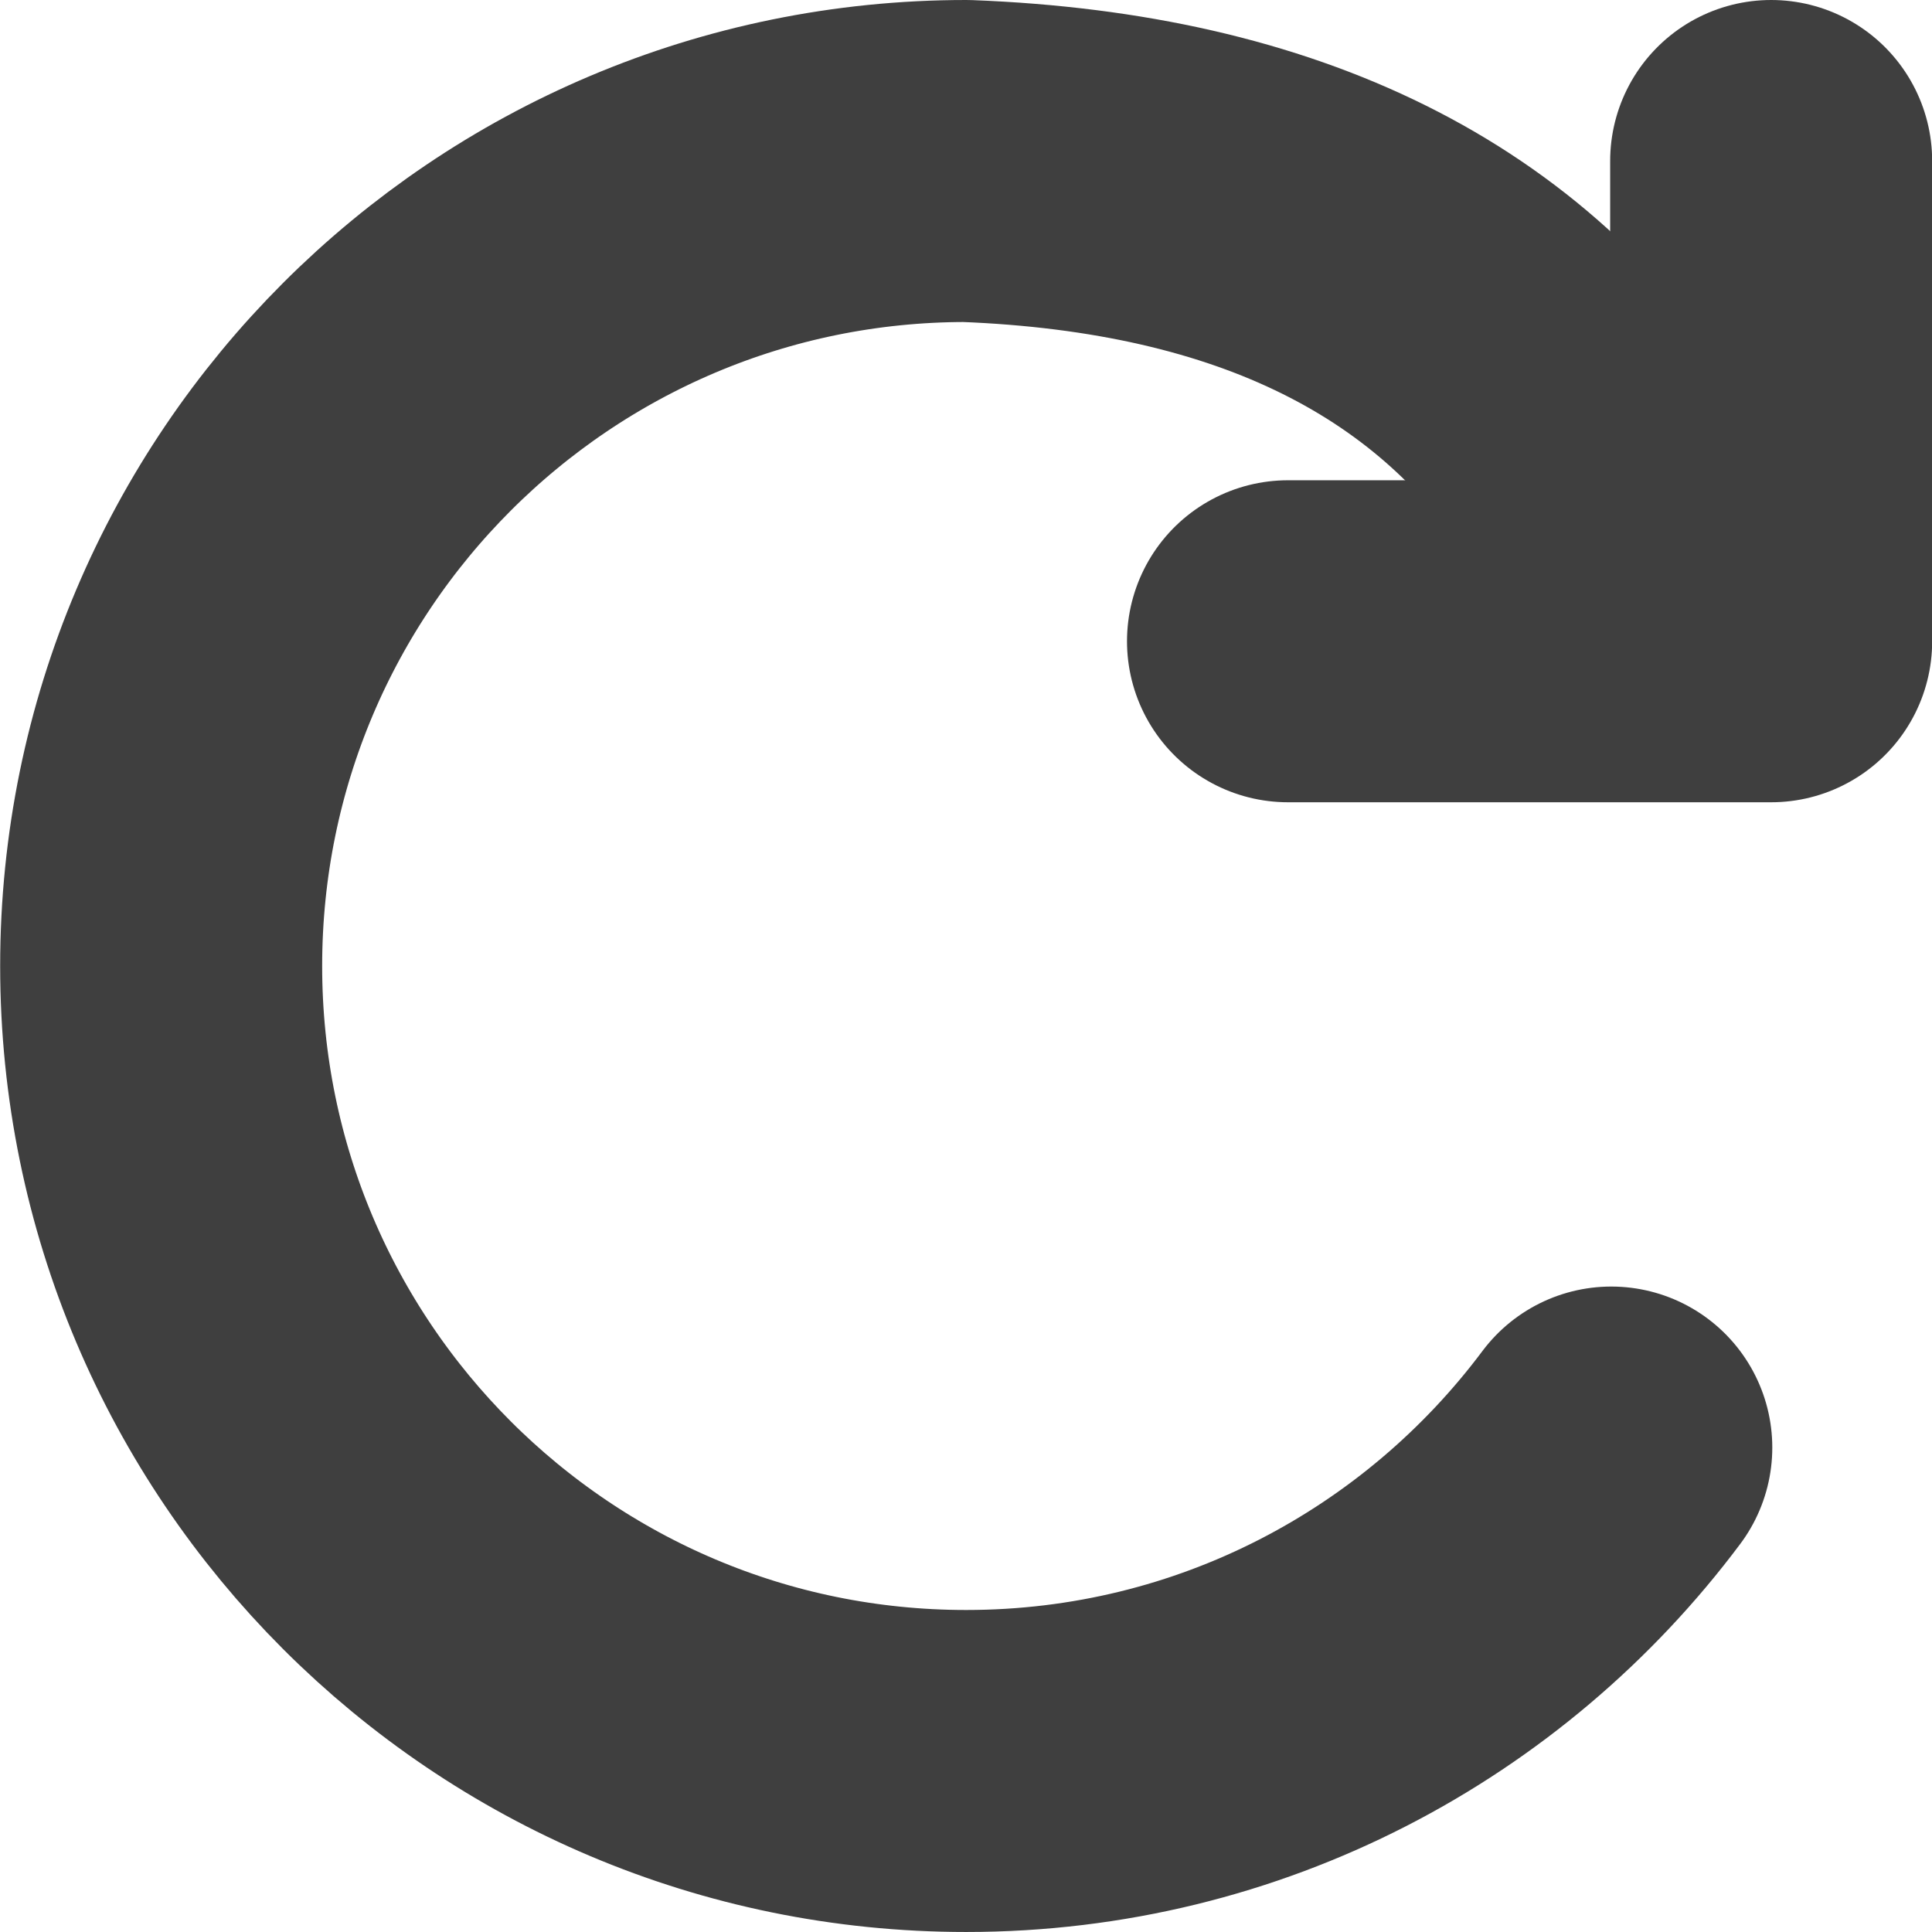
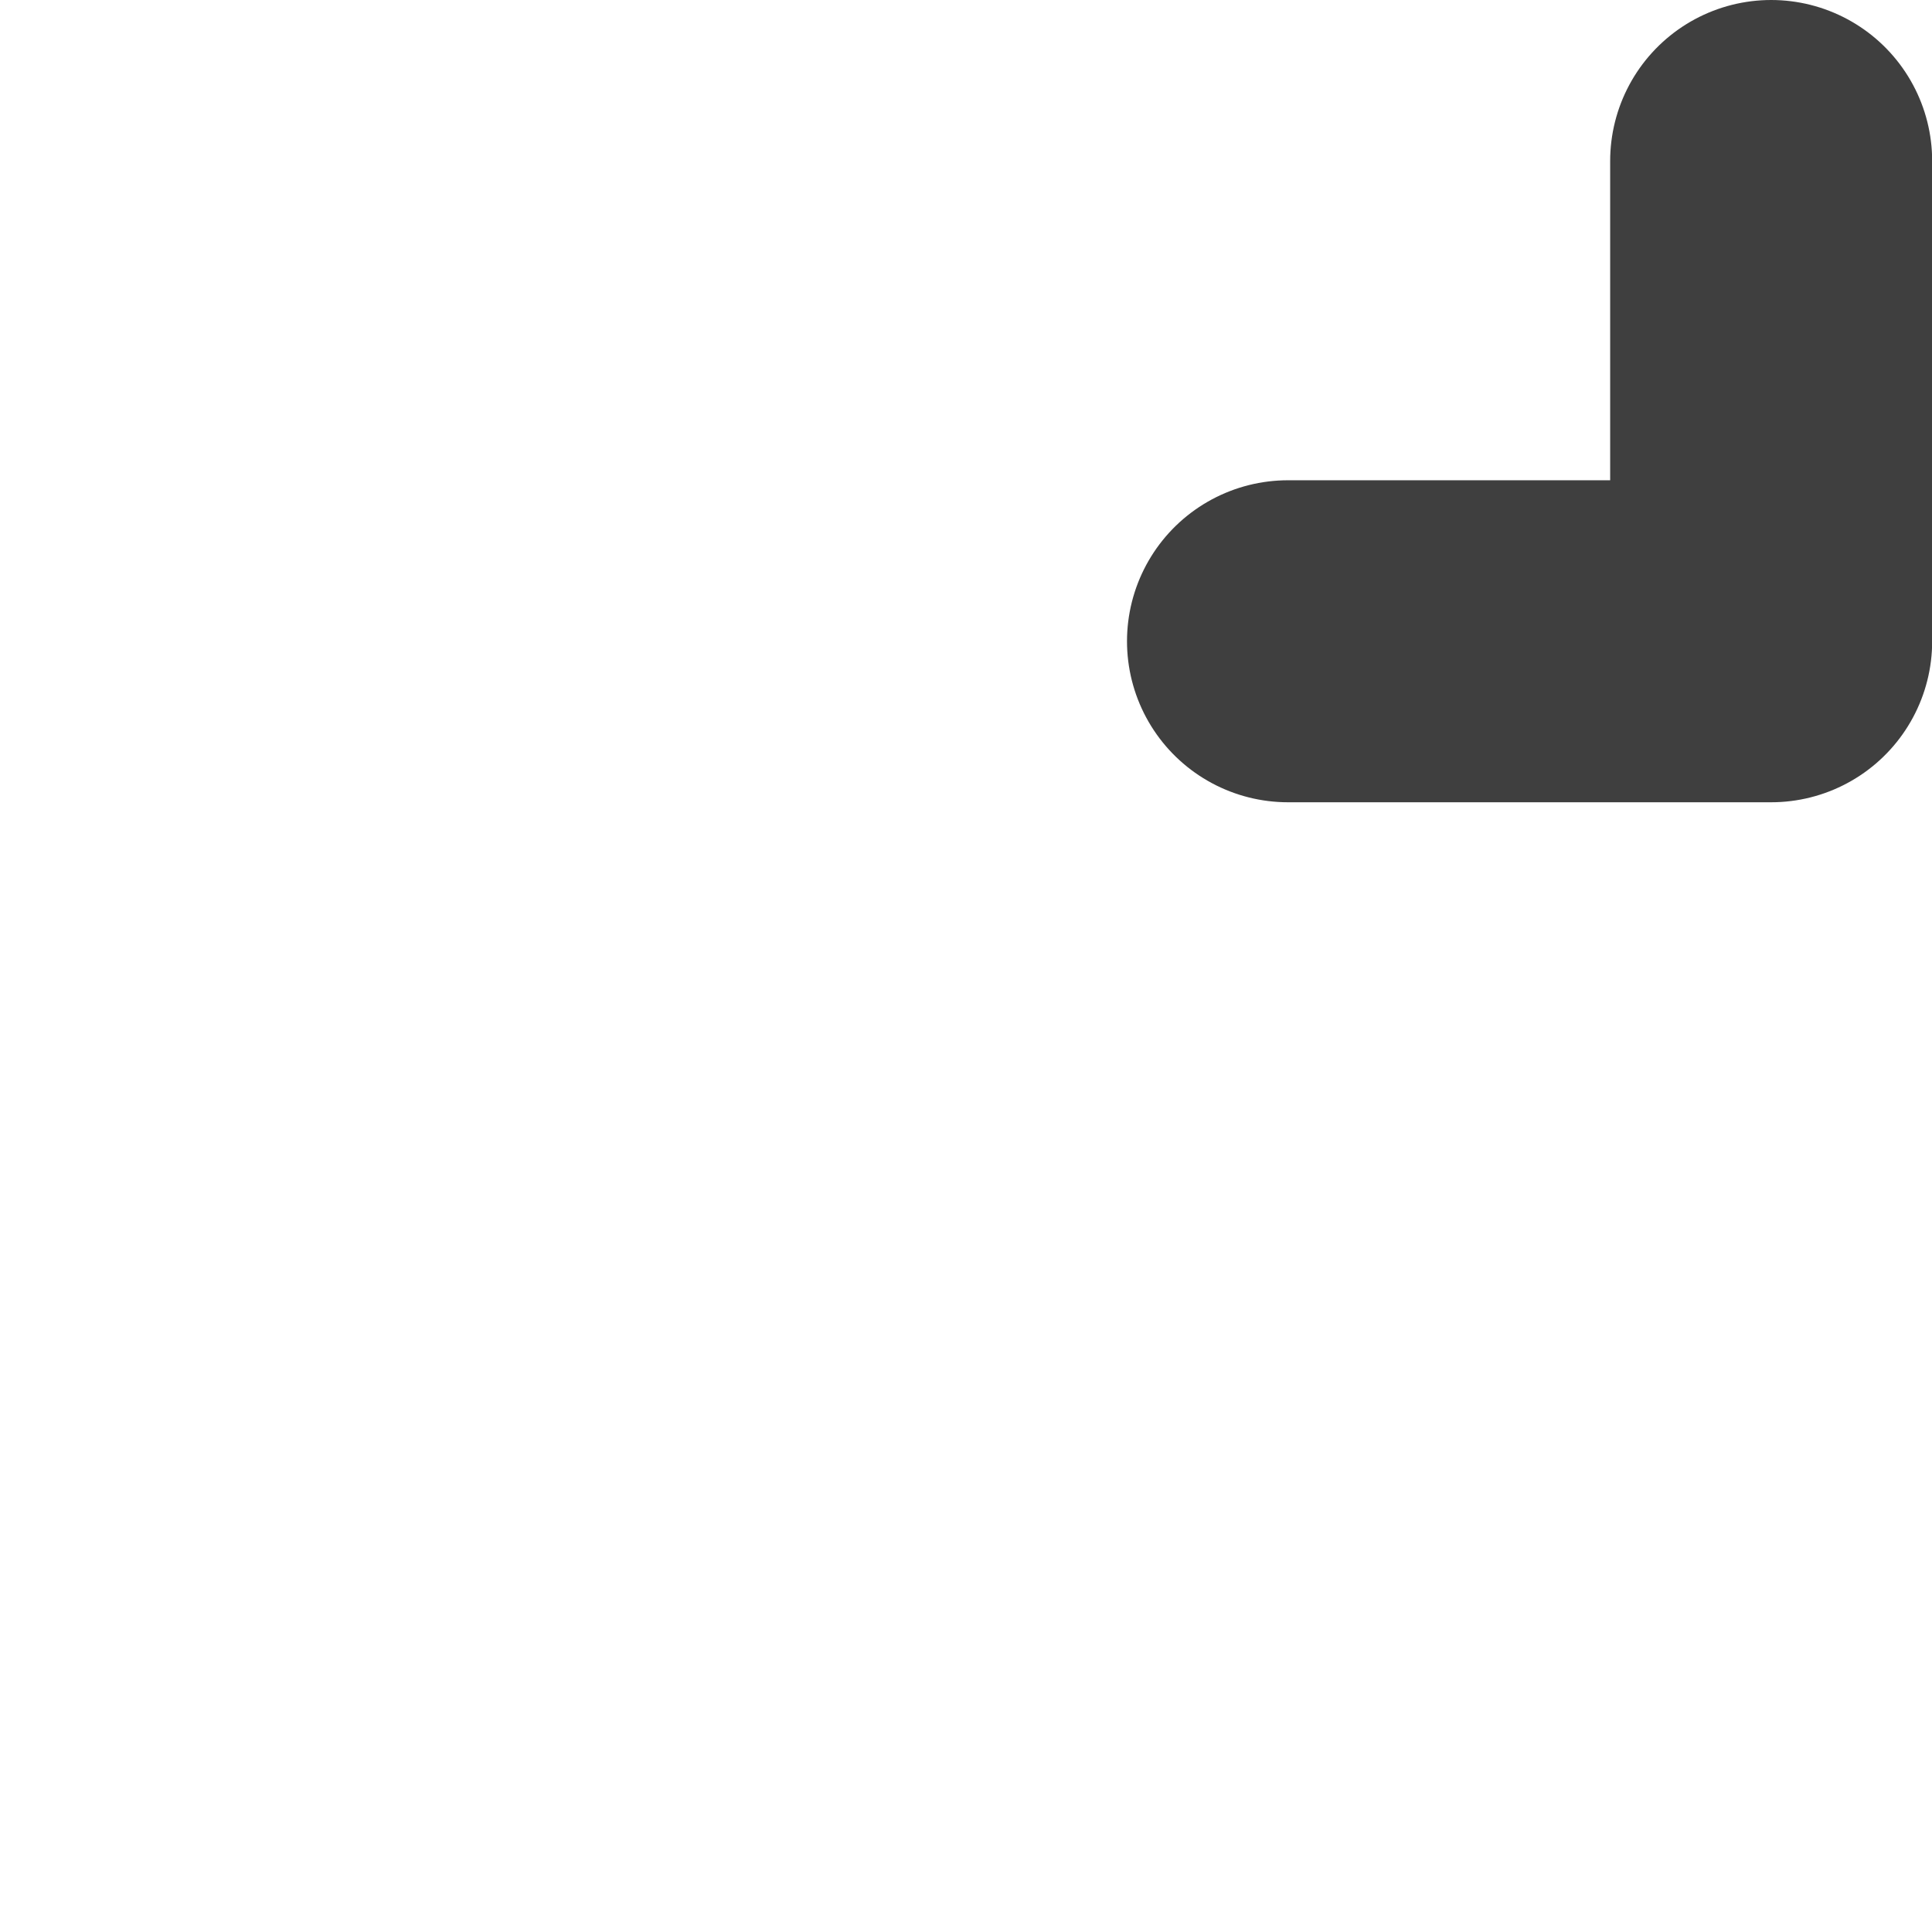
<svg xmlns="http://www.w3.org/2000/svg" width="12px" height="12px" viewBox="0 0 12 12" version="1.1">
  <title>312C8F68-5915-4989-BCE0-E39966548B2E@svg</title>
  <desc>Created with sketchtool.</desc>
  <g id="Mockups" stroke="none" stroke-width="1" fill="none" fill-rule="evenodd" stroke-linecap="round" stroke-linejoin="round">
    <g id="Mockup---Module-2-default-open" transform="translate(-1857, -3735)" stroke="#3F3F3F" stroke-width="2">
      <g id="Barra-inferior" transform="translate(0, 3710)">
        <g id="Acciones" transform="translate(1507, 10)">
          <g id="Principal-por-defecto" transform="translate(269, 0)">
            <g id="Icons/Elements/update-white" transform="translate(82, 16)">
              <polyline id="Path-10" points="10.001 0 10.001 2.983 7 2.983" />
-               <path d="M0.001,8.008 C0.791,9.264 2.126,9.928 4.007,10 C6.769,10 9.007,7.761 9.007,5 C9.007,2.239 6.769,6.16977954e-05 4.007,6.16977954e-05 C2.367,6.16977954e-05 0.912,0.79 0,2.009" id="Oval" transform="translate(4.504, 5) scale(-1, -1) translate(-4.504, -5) " />
            </g>
          </g>
        </g>
      </g>
    </g>
  </g>
</svg>